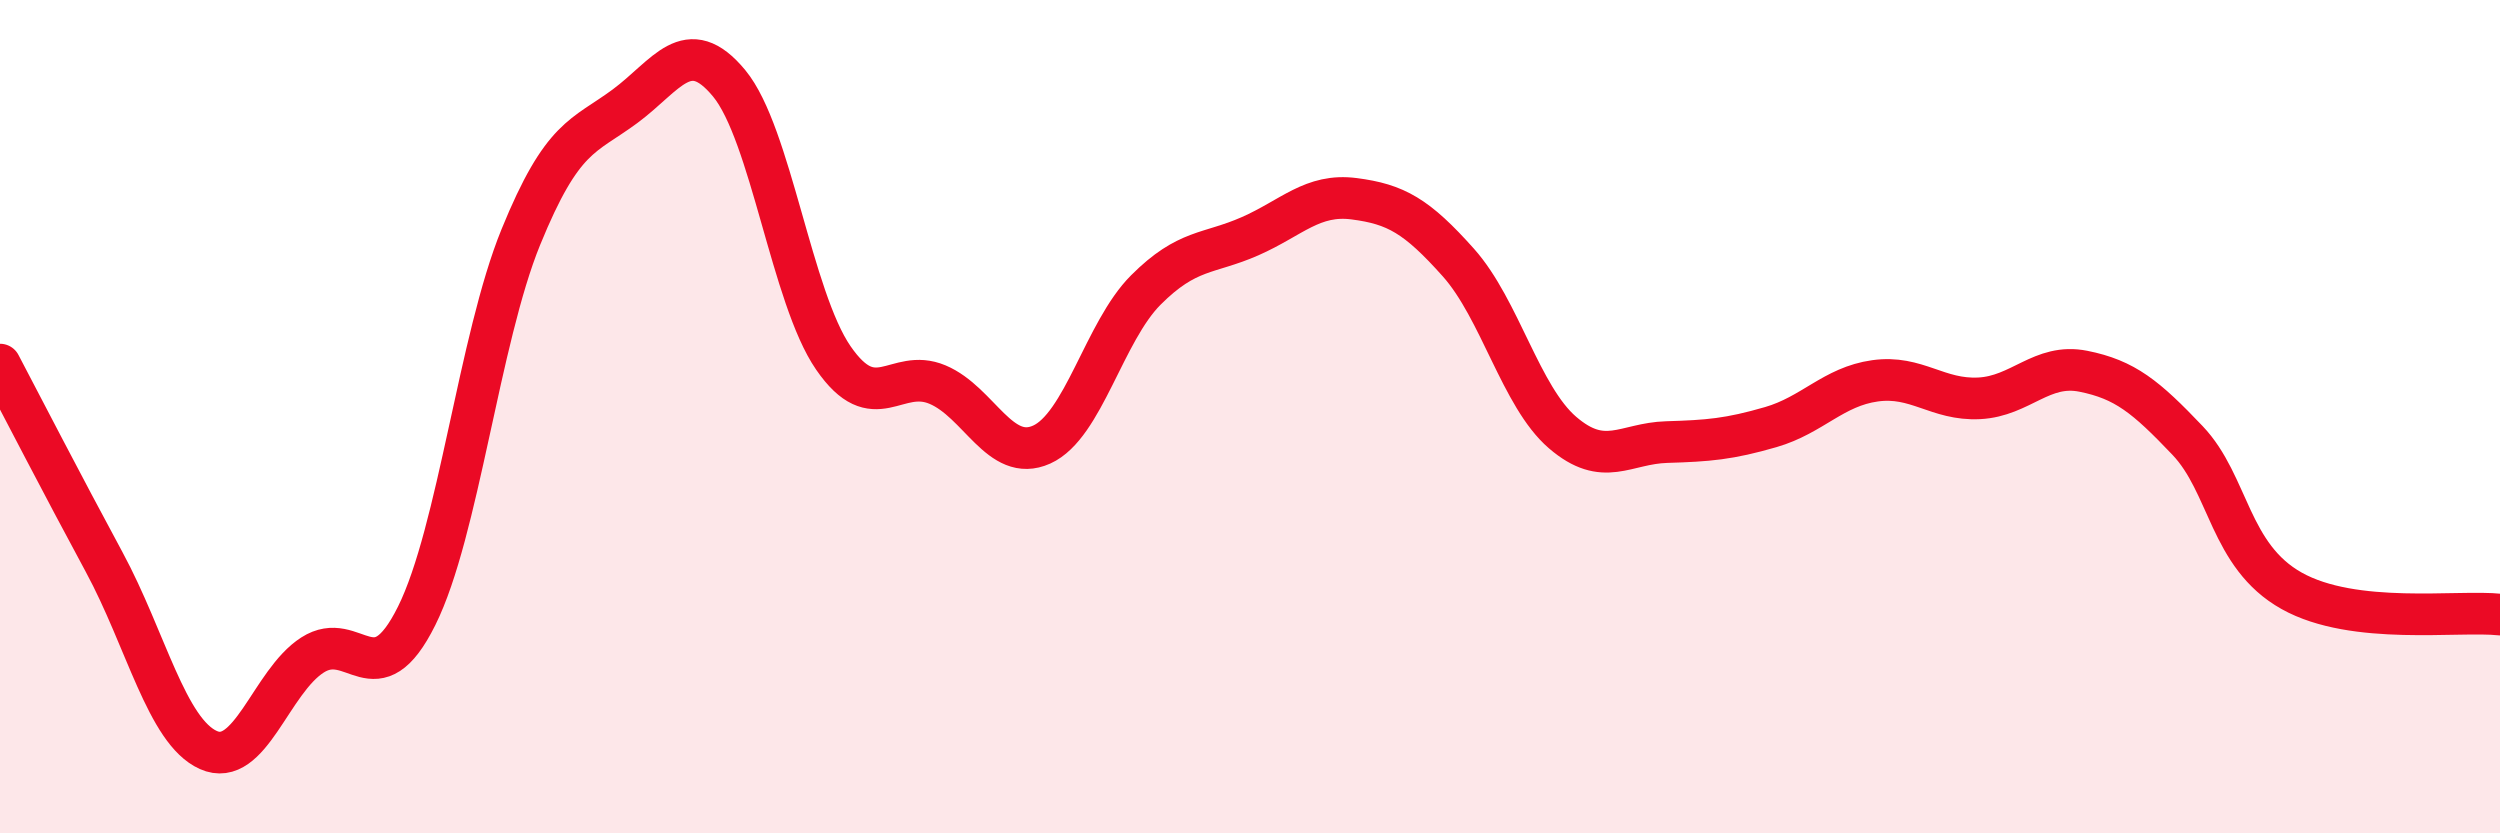
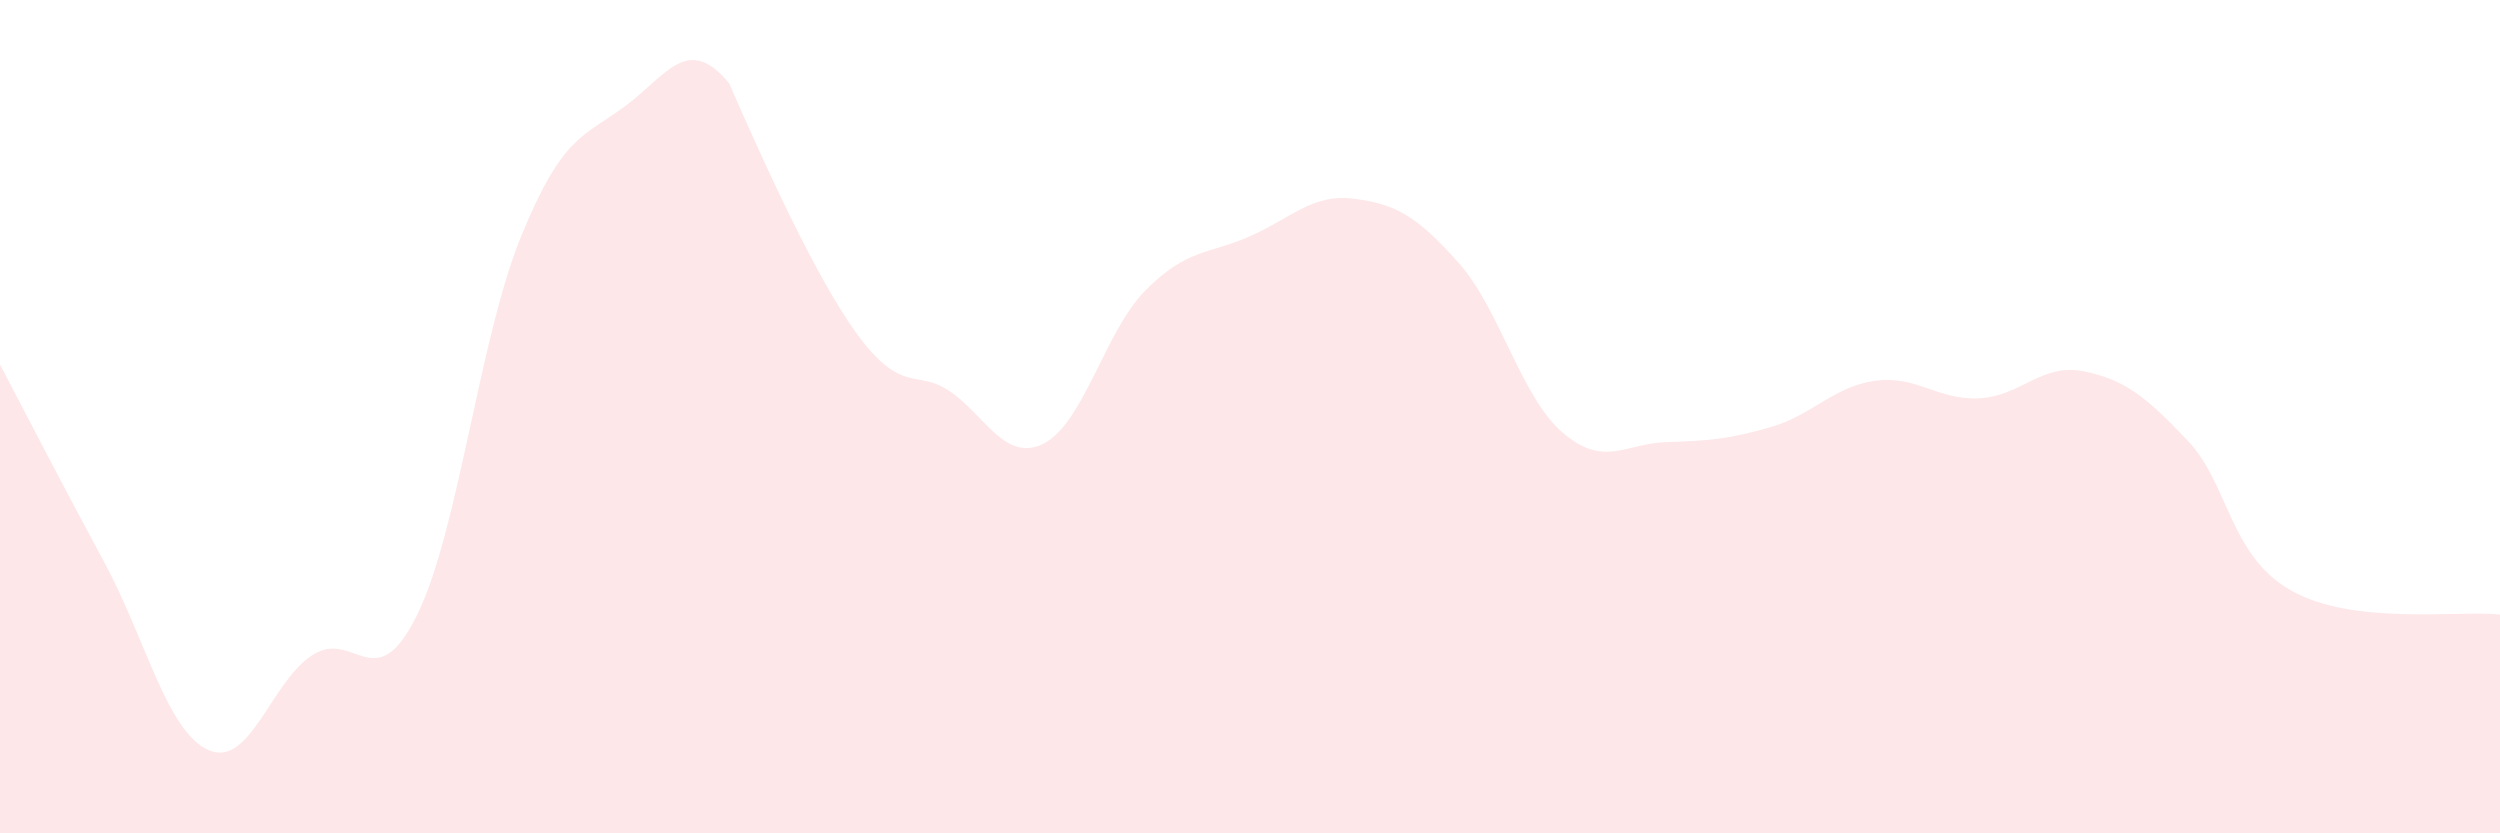
<svg xmlns="http://www.w3.org/2000/svg" width="60" height="20" viewBox="0 0 60 20">
-   <path d="M 0,8.75 C 0.5,9.7 1.5,11.64 2.5,13.49 C 3.5,15.34 4,17.55 5,18 C 6,18.45 6.5,16.36 7.5,15.72 C 8.5,15.08 9,16.79 10,14.78 C 11,12.77 11.5,8.14 12.5,5.69 C 13.5,3.24 14,3.29 15,2.55 C 16,1.81 16.5,0.79 17.5,2 C 18.5,3.21 19,7.14 20,8.59 C 21,10.04 21.5,8.81 22.5,9.23 C 23.5,9.65 24,11.12 25,10.67 C 26,10.22 26.5,7.96 27.5,6.96 C 28.5,5.96 29,6.11 30,5.67 C 31,5.23 31.5,4.64 32.5,4.77 C 33.5,4.9 34,5.18 35,6.3 C 36,7.42 36.5,9.52 37.5,10.38 C 38.5,11.24 39,10.64 40,10.61 C 41,10.58 41.5,10.54 42.5,10.25 C 43.5,9.96 44,9.28 45,9.14 C 46,9 46.5,9.61 47.5,9.56 C 48.5,9.51 49,8.71 50,8.91 C 51,9.11 51.5,9.52 52.5,10.57 C 53.5,11.62 53.5,13.34 55,14.18 C 56.5,15.02 59,14.64 60,14.75L60 20L0 20Z" fill="#EB0A25" opacity="0.1" stroke-linecap="round" stroke-linejoin="round" />
-   <path d="M 0,8.75 C 0.5,9.7 1.5,11.64 2.5,13.49 C 3.5,15.34 4,17.55 5,18 C 6,18.45 6.5,16.36 7.5,15.72 C 8.5,15.08 9,16.79 10,14.78 C 11,12.77 11.5,8.14 12.5,5.69 C 13.5,3.24 14,3.29 15,2.55 C 16,1.81 16.5,0.79 17.5,2 C 18.5,3.21 19,7.14 20,8.59 C 21,10.04 21.5,8.81 22.5,9.23 C 23.5,9.65 24,11.12 25,10.67 C 26,10.22 26.5,7.96 27.5,6.96 C 28.5,5.96 29,6.11 30,5.67 C 31,5.23 31.5,4.64 32.5,4.77 C 33.5,4.9 34,5.18 35,6.3 C 36,7.42 36.5,9.52 37.5,10.38 C 38.5,11.24 39,10.64 40,10.61 C 41,10.58 41.5,10.54 42.5,10.25 C 43.5,9.96 44,9.28 45,9.14 C 46,9 46.5,9.61 47.5,9.56 C 48.5,9.51 49,8.71 50,8.91 C 51,9.11 51.5,9.52 52.5,10.57 C 53.5,11.62 53.5,13.34 55,14.18 C 56.5,15.02 59,14.64 60,14.75" stroke="#EB0A25" stroke-width="1" fill="none" stroke-linecap="round" stroke-linejoin="round" />
+   <path d="M 0,8.75 C 0.5,9.7 1.5,11.64 2.5,13.49 C 3.5,15.34 4,17.55 5,18 C 6,18.45 6.5,16.36 7.5,15.72 C 8.5,15.08 9,16.79 10,14.78 C 11,12.77 11.5,8.14 12.5,5.69 C 13.5,3.24 14,3.29 15,2.55 C 16,1.81 16.5,0.79 17.5,2 C 21,10.04 21.5,8.81 22.5,9.23 C 23.5,9.65 24,11.12 25,10.67 C 26,10.22 26.5,7.96 27.5,6.96 C 28.5,5.96 29,6.11 30,5.67 C 31,5.23 31.5,4.64 32.5,4.77 C 33.5,4.9 34,5.18 35,6.3 C 36,7.42 36.5,9.52 37.5,10.38 C 38.5,11.24 39,10.64 40,10.61 C 41,10.58 41.5,10.54 42.5,10.25 C 43.5,9.96 44,9.28 45,9.14 C 46,9 46.5,9.61 47.5,9.56 C 48.5,9.51 49,8.71 50,8.91 C 51,9.11 51.5,9.52 52.5,10.57 C 53.5,11.62 53.5,13.34 55,14.18 C 56.5,15.02 59,14.64 60,14.75L60 20L0 20Z" fill="#EB0A25" opacity="0.1" stroke-linecap="round" stroke-linejoin="round" />
</svg>